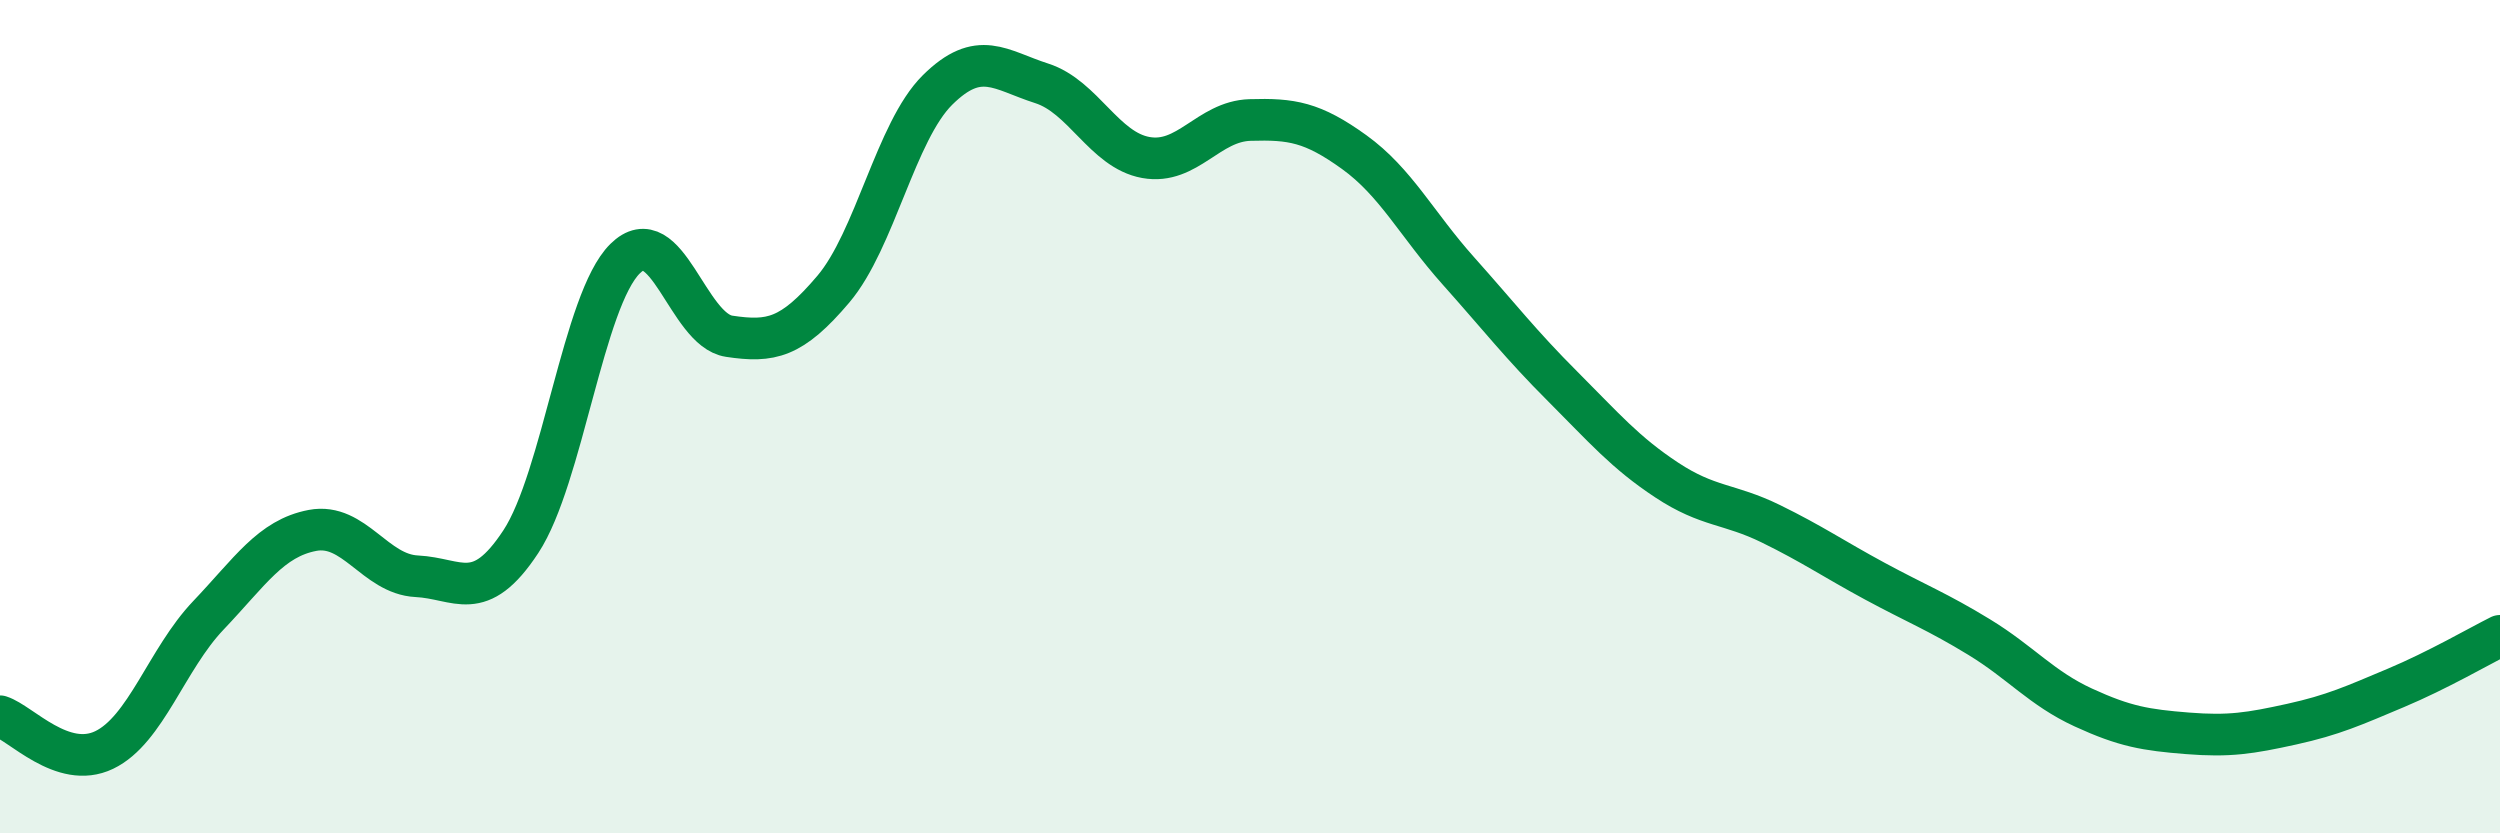
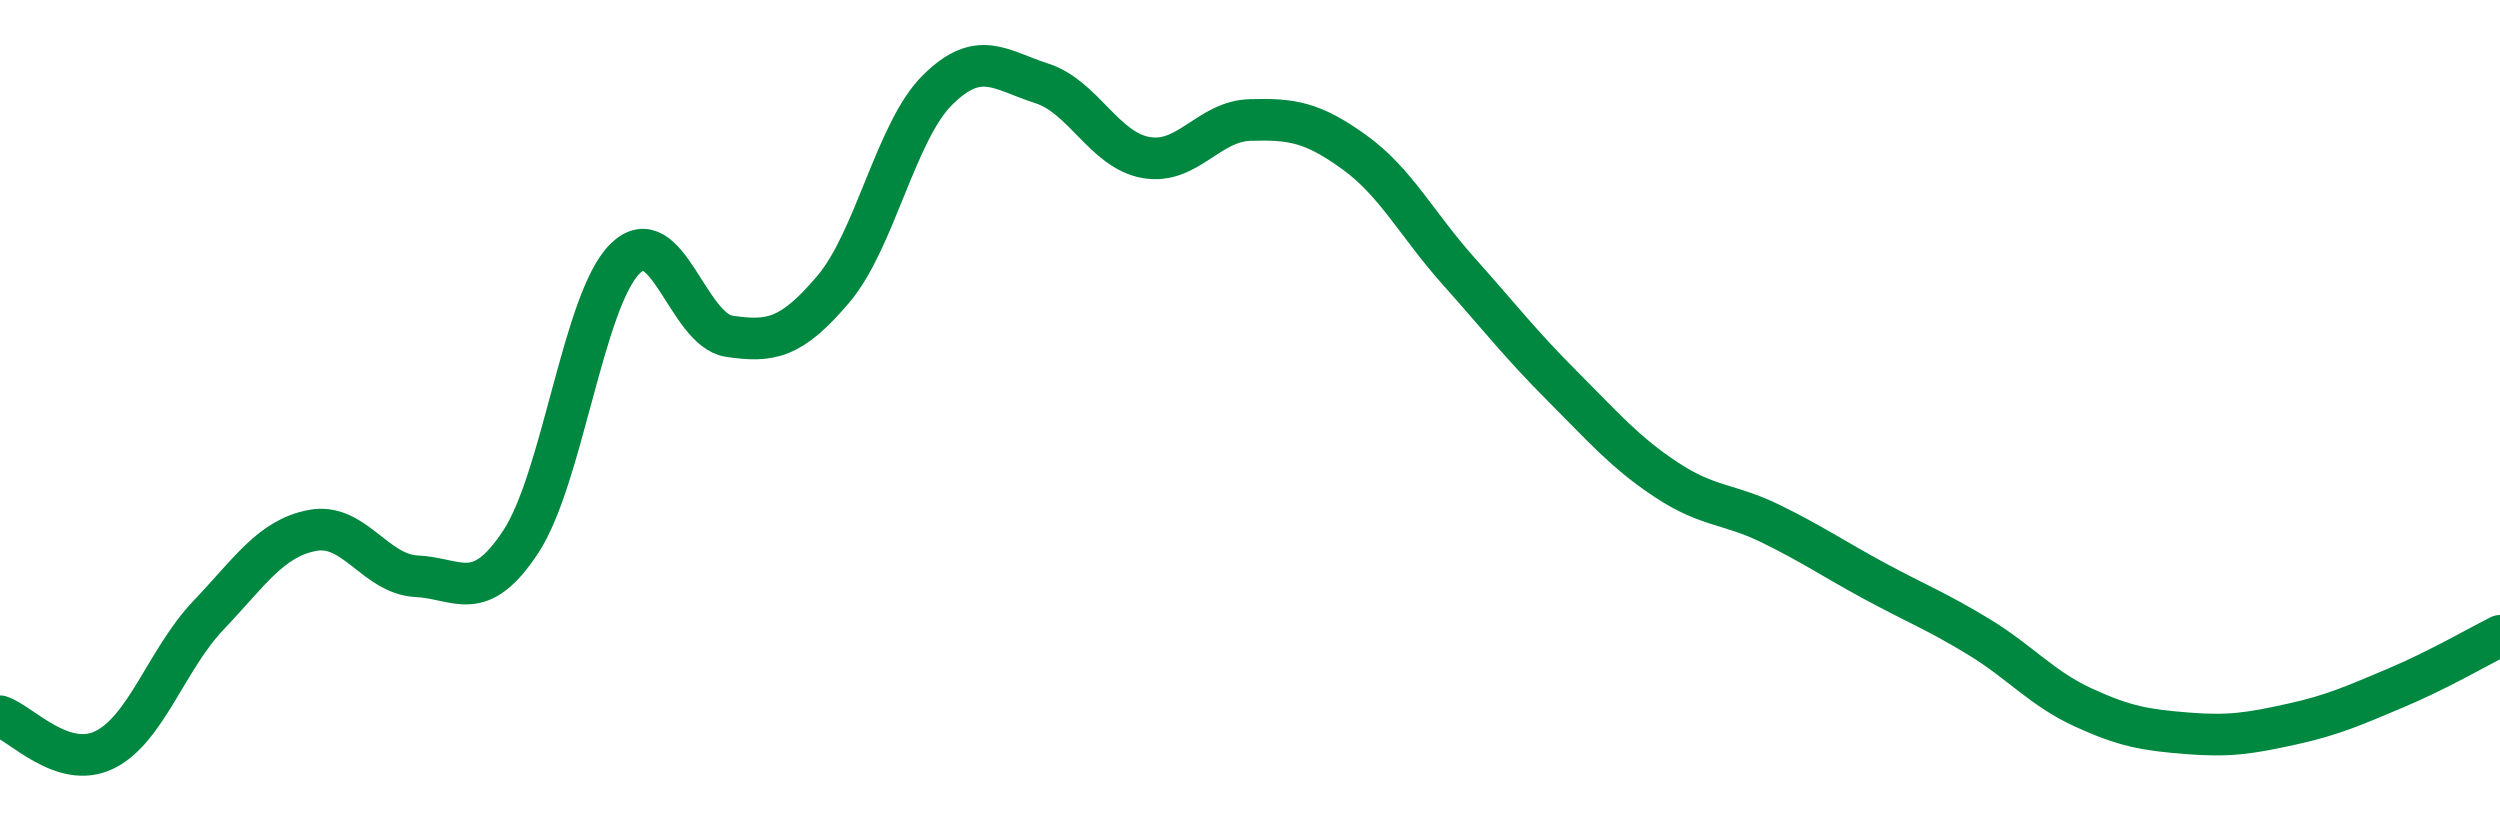
<svg xmlns="http://www.w3.org/2000/svg" width="60" height="20" viewBox="0 0 60 20">
-   <path d="M 0,17.19 C 0.5,17.35 1.5,18.48 2.5,18 C 3.5,17.52 4,15.82 5,14.77 C 6,13.72 6.5,12.92 7.5,12.73 C 8.5,12.54 9,13.78 10,13.83 C 11,13.88 11.5,14.52 12.5,13 C 13.5,11.48 14,7.2 15,6.21 C 16,5.22 16.5,7.92 17.5,8.07 C 18.5,8.22 19,8.12 20,6.94 C 21,5.76 21.5,3.15 22.5,2.16 C 23.5,1.17 24,1.68 25,2 C 26,2.32 26.5,3.6 27.5,3.78 C 28.5,3.96 29,2.91 30,2.88 C 31,2.85 31.5,2.93 32.5,3.65 C 33.5,4.37 34,5.38 35,6.5 C 36,7.62 36.5,8.27 37.5,9.27 C 38.5,10.27 39,10.86 40,11.52 C 41,12.18 41.5,12.08 42.5,12.57 C 43.5,13.06 44,13.41 45,13.95 C 46,14.49 46.5,14.68 47.5,15.29 C 48.5,15.9 49,16.52 50,16.98 C 51,17.44 51.5,17.52 52.5,17.6 C 53.5,17.68 54,17.6 55,17.38 C 56,17.16 56.5,16.93 57.5,16.51 C 58.5,16.09 59.5,15.51 60,15.26L60 20L0 20Z" fill="#008740" opacity="0.1" stroke-linecap="round" stroke-linejoin="round" />
  <path d="M 0,17.19 C 0.5,17.35 1.5,18.48 2.5,18 C 3.5,17.52 4,15.82 5,14.77 C 6,13.72 6.5,12.92 7.5,12.73 C 8.5,12.54 9,13.78 10,13.83 C 11,13.88 11.5,14.52 12.5,13 C 13.5,11.48 14,7.2 15,6.21 C 16,5.22 16.5,7.92 17.5,8.07 C 18.5,8.22 19,8.12 20,6.94 C 21,5.76 21.5,3.15 22.5,2.16 C 23.5,1.17 24,1.68 25,2 C 26,2.32 26.5,3.6 27.5,3.78 C 28.5,3.96 29,2.91 30,2.88 C 31,2.85 31.5,2.93 32.5,3.65 C 33.5,4.37 34,5.38 35,6.5 C 36,7.62 36.5,8.27 37.5,9.27 C 38.5,10.27 39,10.86 40,11.52 C 41,12.18 41.5,12.08 42.5,12.57 C 43.5,13.06 44,13.41 45,13.95 C 46,14.49 46.5,14.68 47.5,15.29 C 48.5,15.9 49,16.52 50,16.98 C 51,17.44 51.5,17.52 52.5,17.6 C 53.5,17.68 54,17.6 55,17.38 C 56,17.16 56.5,16.93 57.5,16.51 C 58.5,16.09 59.5,15.51 60,15.26" stroke="#008740" stroke-width="1" fill="none" stroke-linecap="round" stroke-linejoin="round" />
</svg>